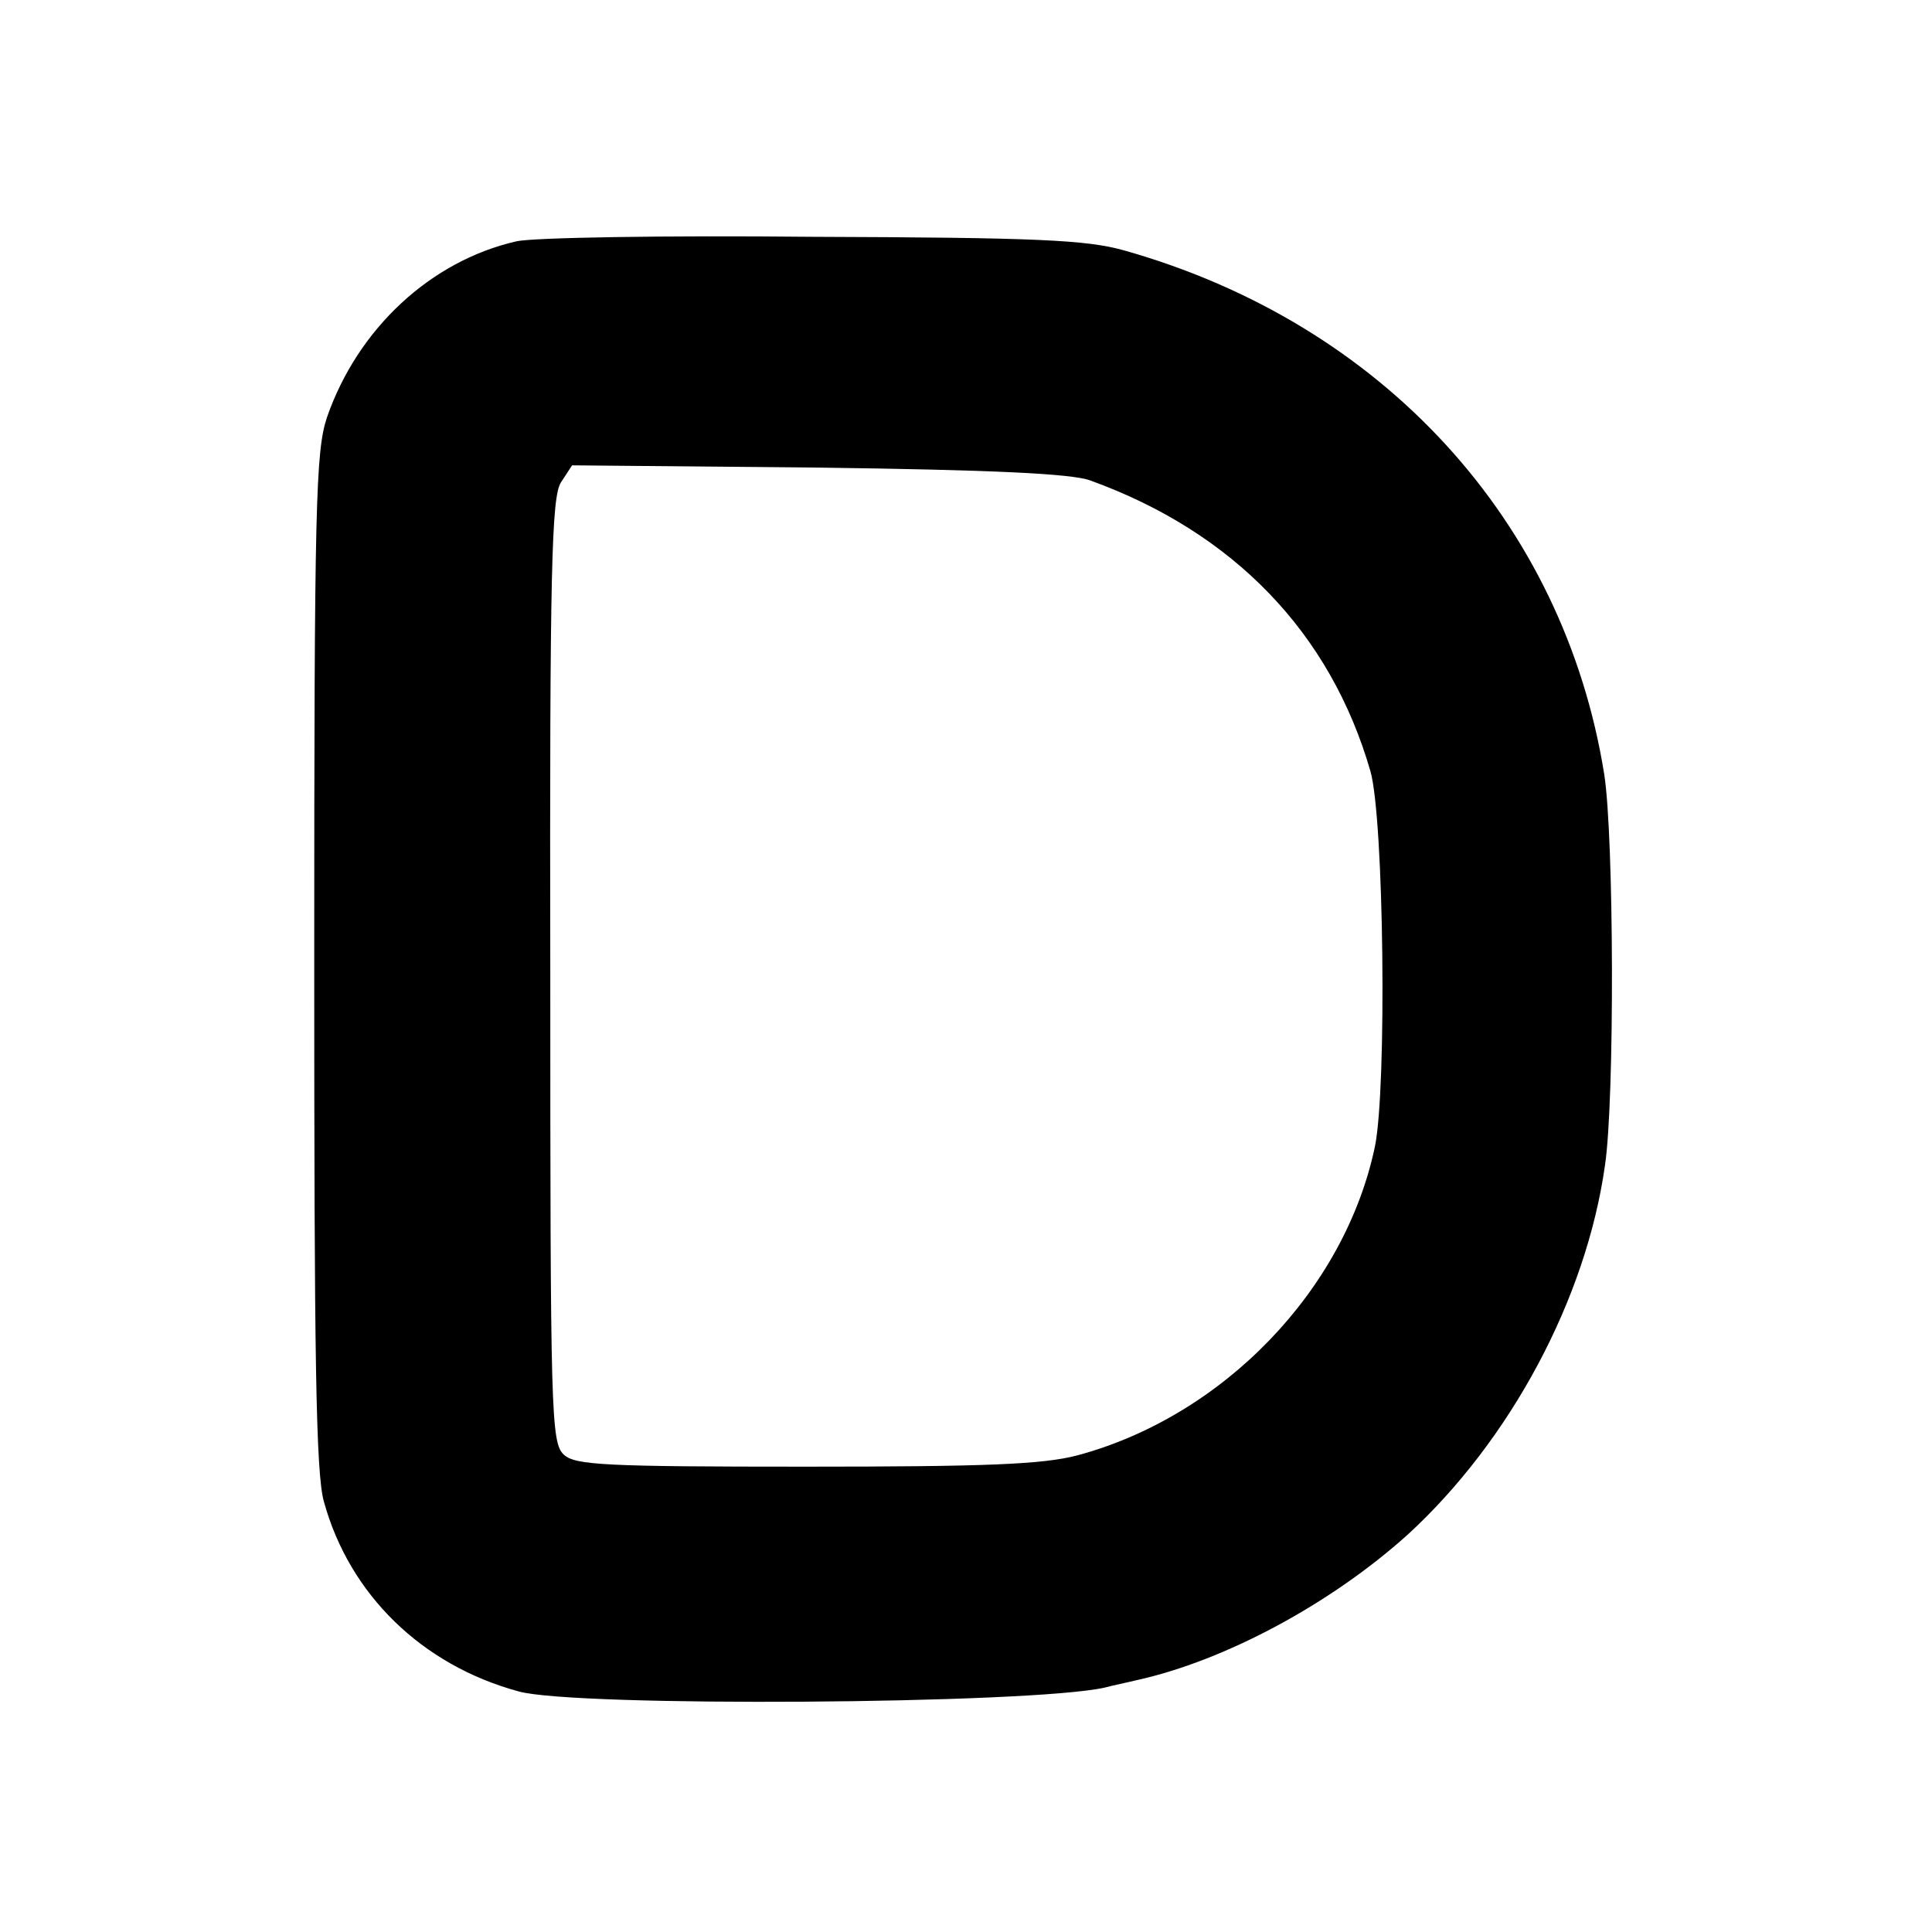
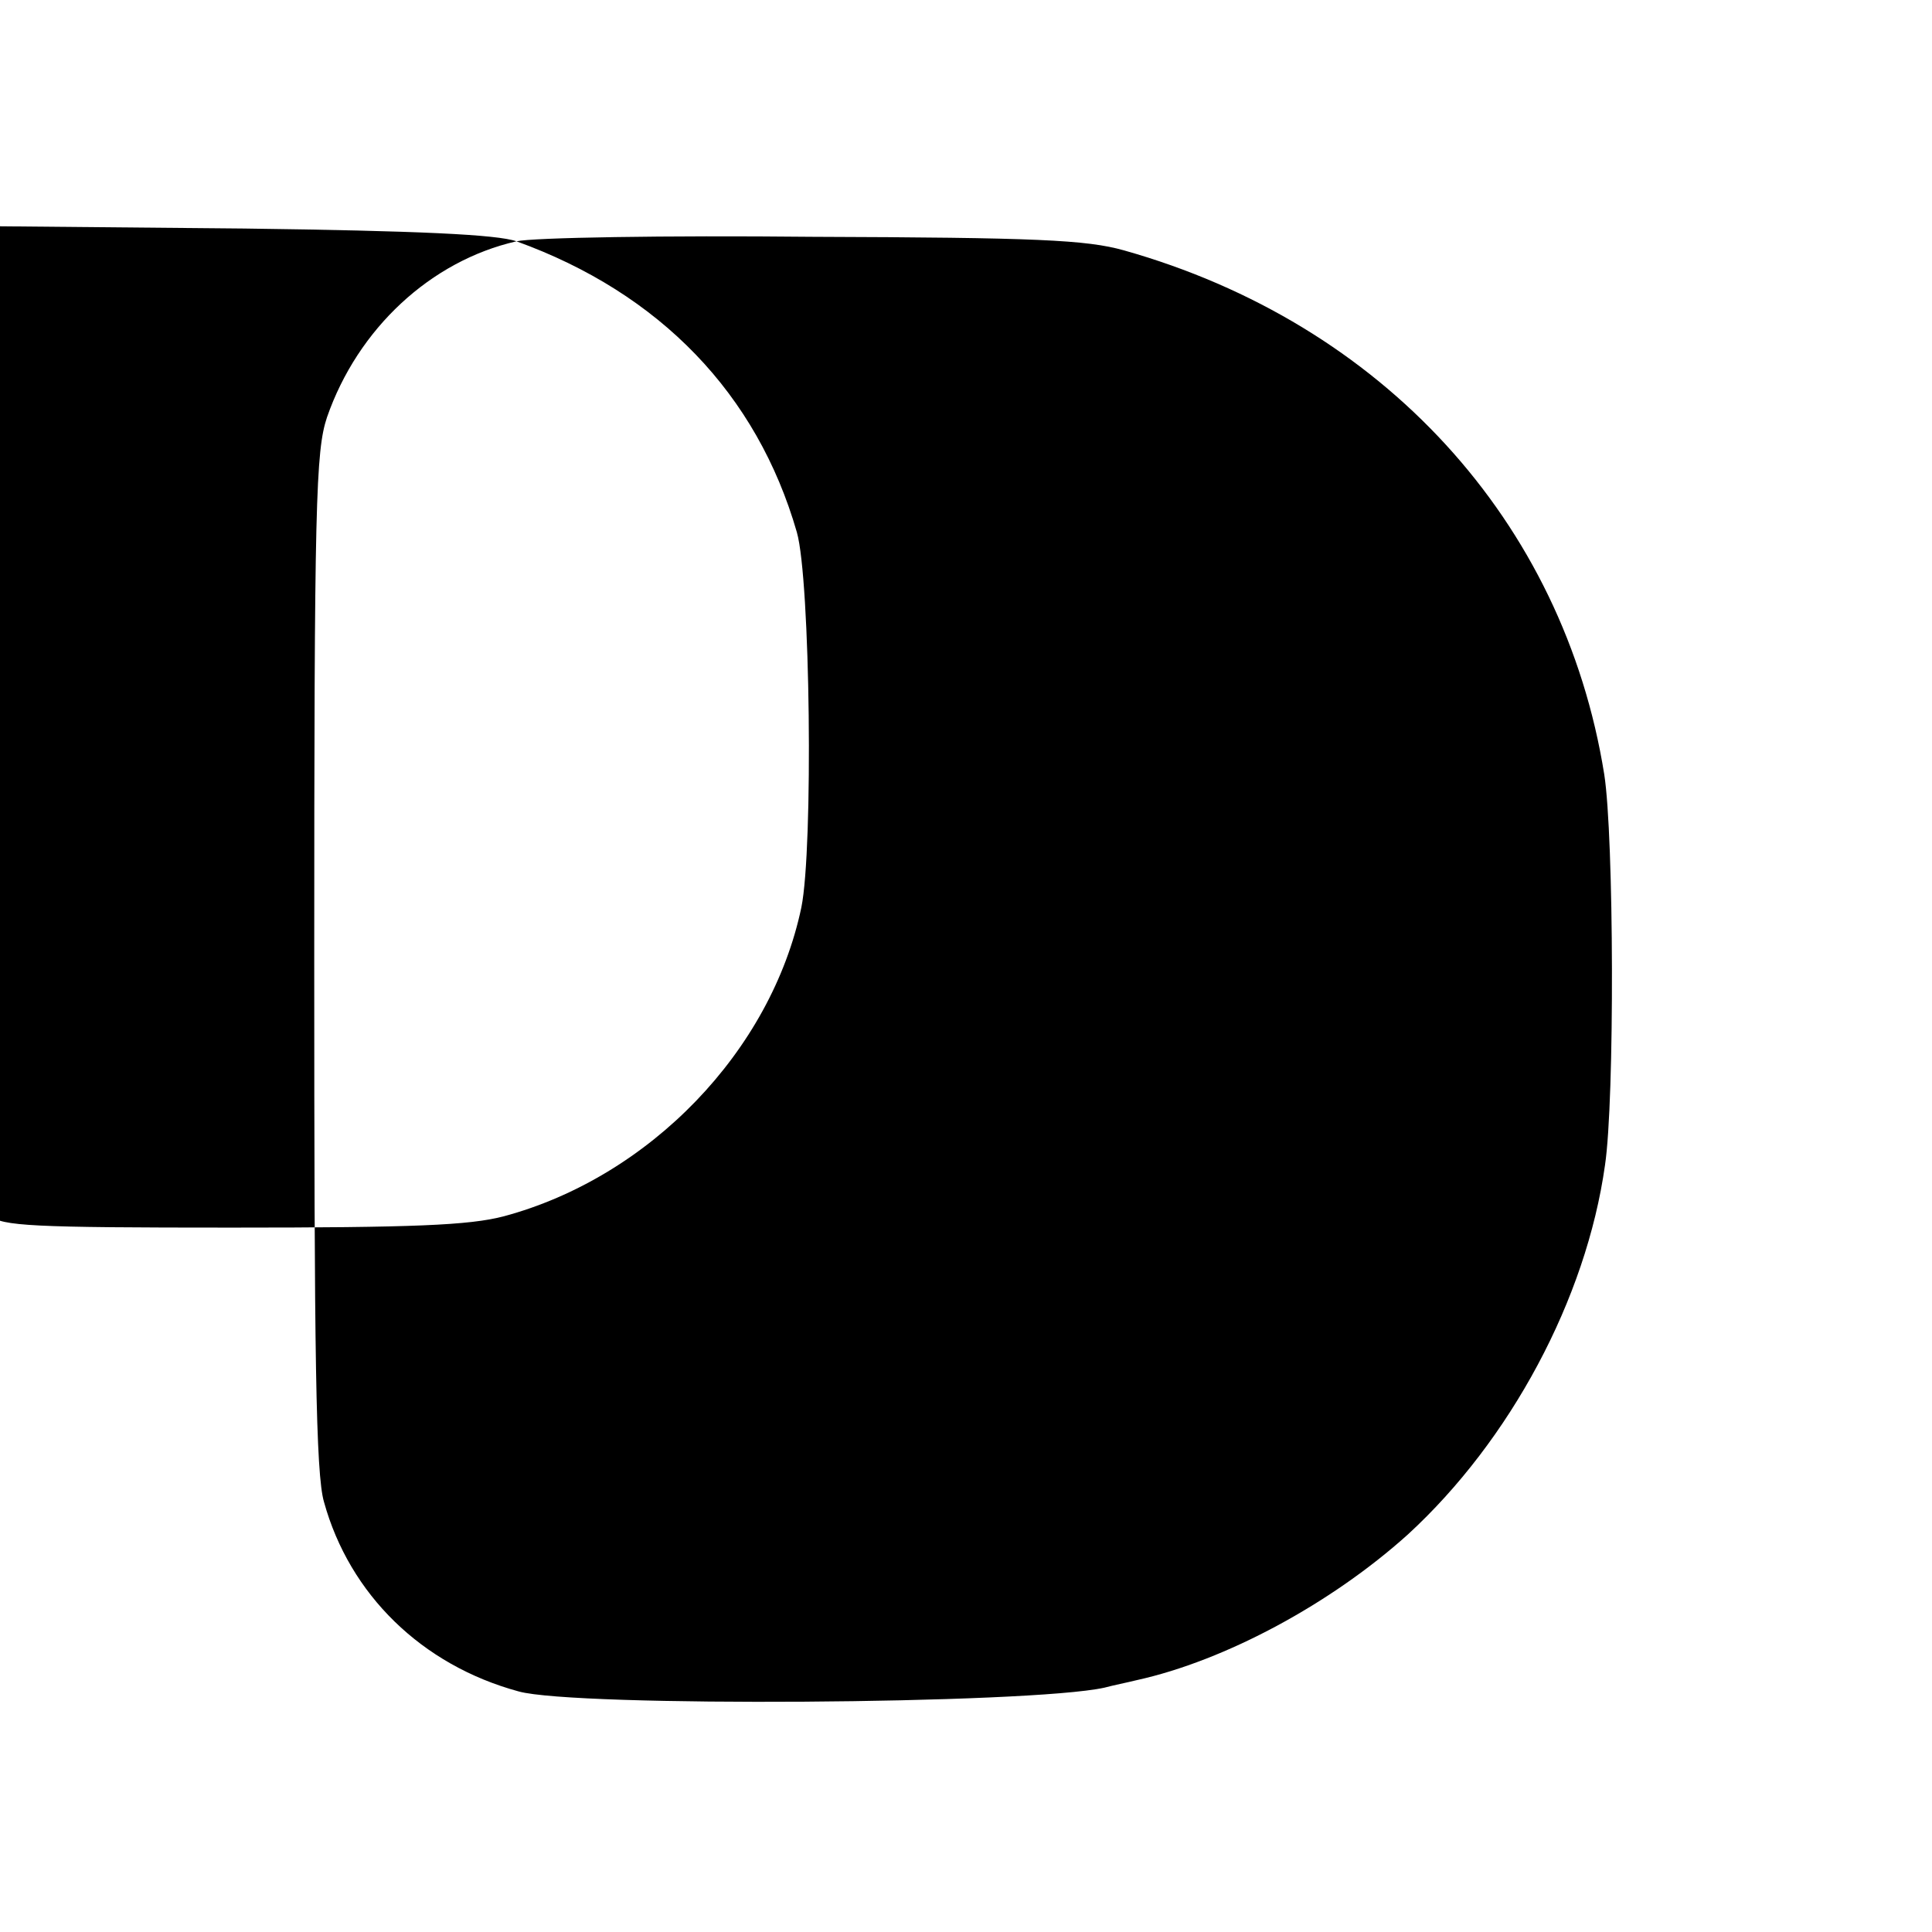
<svg xmlns="http://www.w3.org/2000/svg" version="1.0" width="257pt" height="257pt" viewBox="0 0 257 257" preserveAspectRatio="xMidYMid meet">
  <g transform="translate(0,257) scale(0.1,-0.1)" fill="#000000" stroke="none">
-     <path d="M687 2249 c-114 -26 -211 -116 -252 -234 -15 -45 -17 -113 -17 -723 0 -524 2 -683 13 -720 34 -123 130 -217 259 -252 75 -21 679 -17 779 5 11 3 31 7 43 10 118 26 259 102 361 194 136 125 237 313 262 491 13 87 12 437 -1 520 -54 337 -295 600 -639 697 -50 14 -117 17 -415 18 -195 2 -372 -1 -393 -6z m763 -318 c191 -69 320 -203 373 -387 18 -63 22 -420 6 -499 -40 -191 -202 -359 -396 -411 -46 -12 -120 -15 -362 -15 -266 0 -306 2 -321 16 -17 16 -18 53 -18 643 -1 540 2 630 14 650 l15 23 327 -3 c231 -3 337 -8 362 -17z" />
+     <path d="M687 2249 c-114 -26 -211 -116 -252 -234 -15 -45 -17 -113 -17 -723 0 -524 2 -683 13 -720 34 -123 130 -217 259 -252 75 -21 679 -17 779 5 11 3 31 7 43 10 118 26 259 102 361 194 136 125 237 313 262 491 13 87 12 437 -1 520 -54 337 -295 600 -639 697 -50 14 -117 17 -415 18 -195 2 -372 -1 -393 -6z c191 -69 320 -203 373 -387 18 -63 22 -420 6 -499 -40 -191 -202 -359 -396 -411 -46 -12 -120 -15 -362 -15 -266 0 -306 2 -321 16 -17 16 -18 53 -18 643 -1 540 2 630 14 650 l15 23 327 -3 c231 -3 337 -8 362 -17z" />
  </g>
</svg>